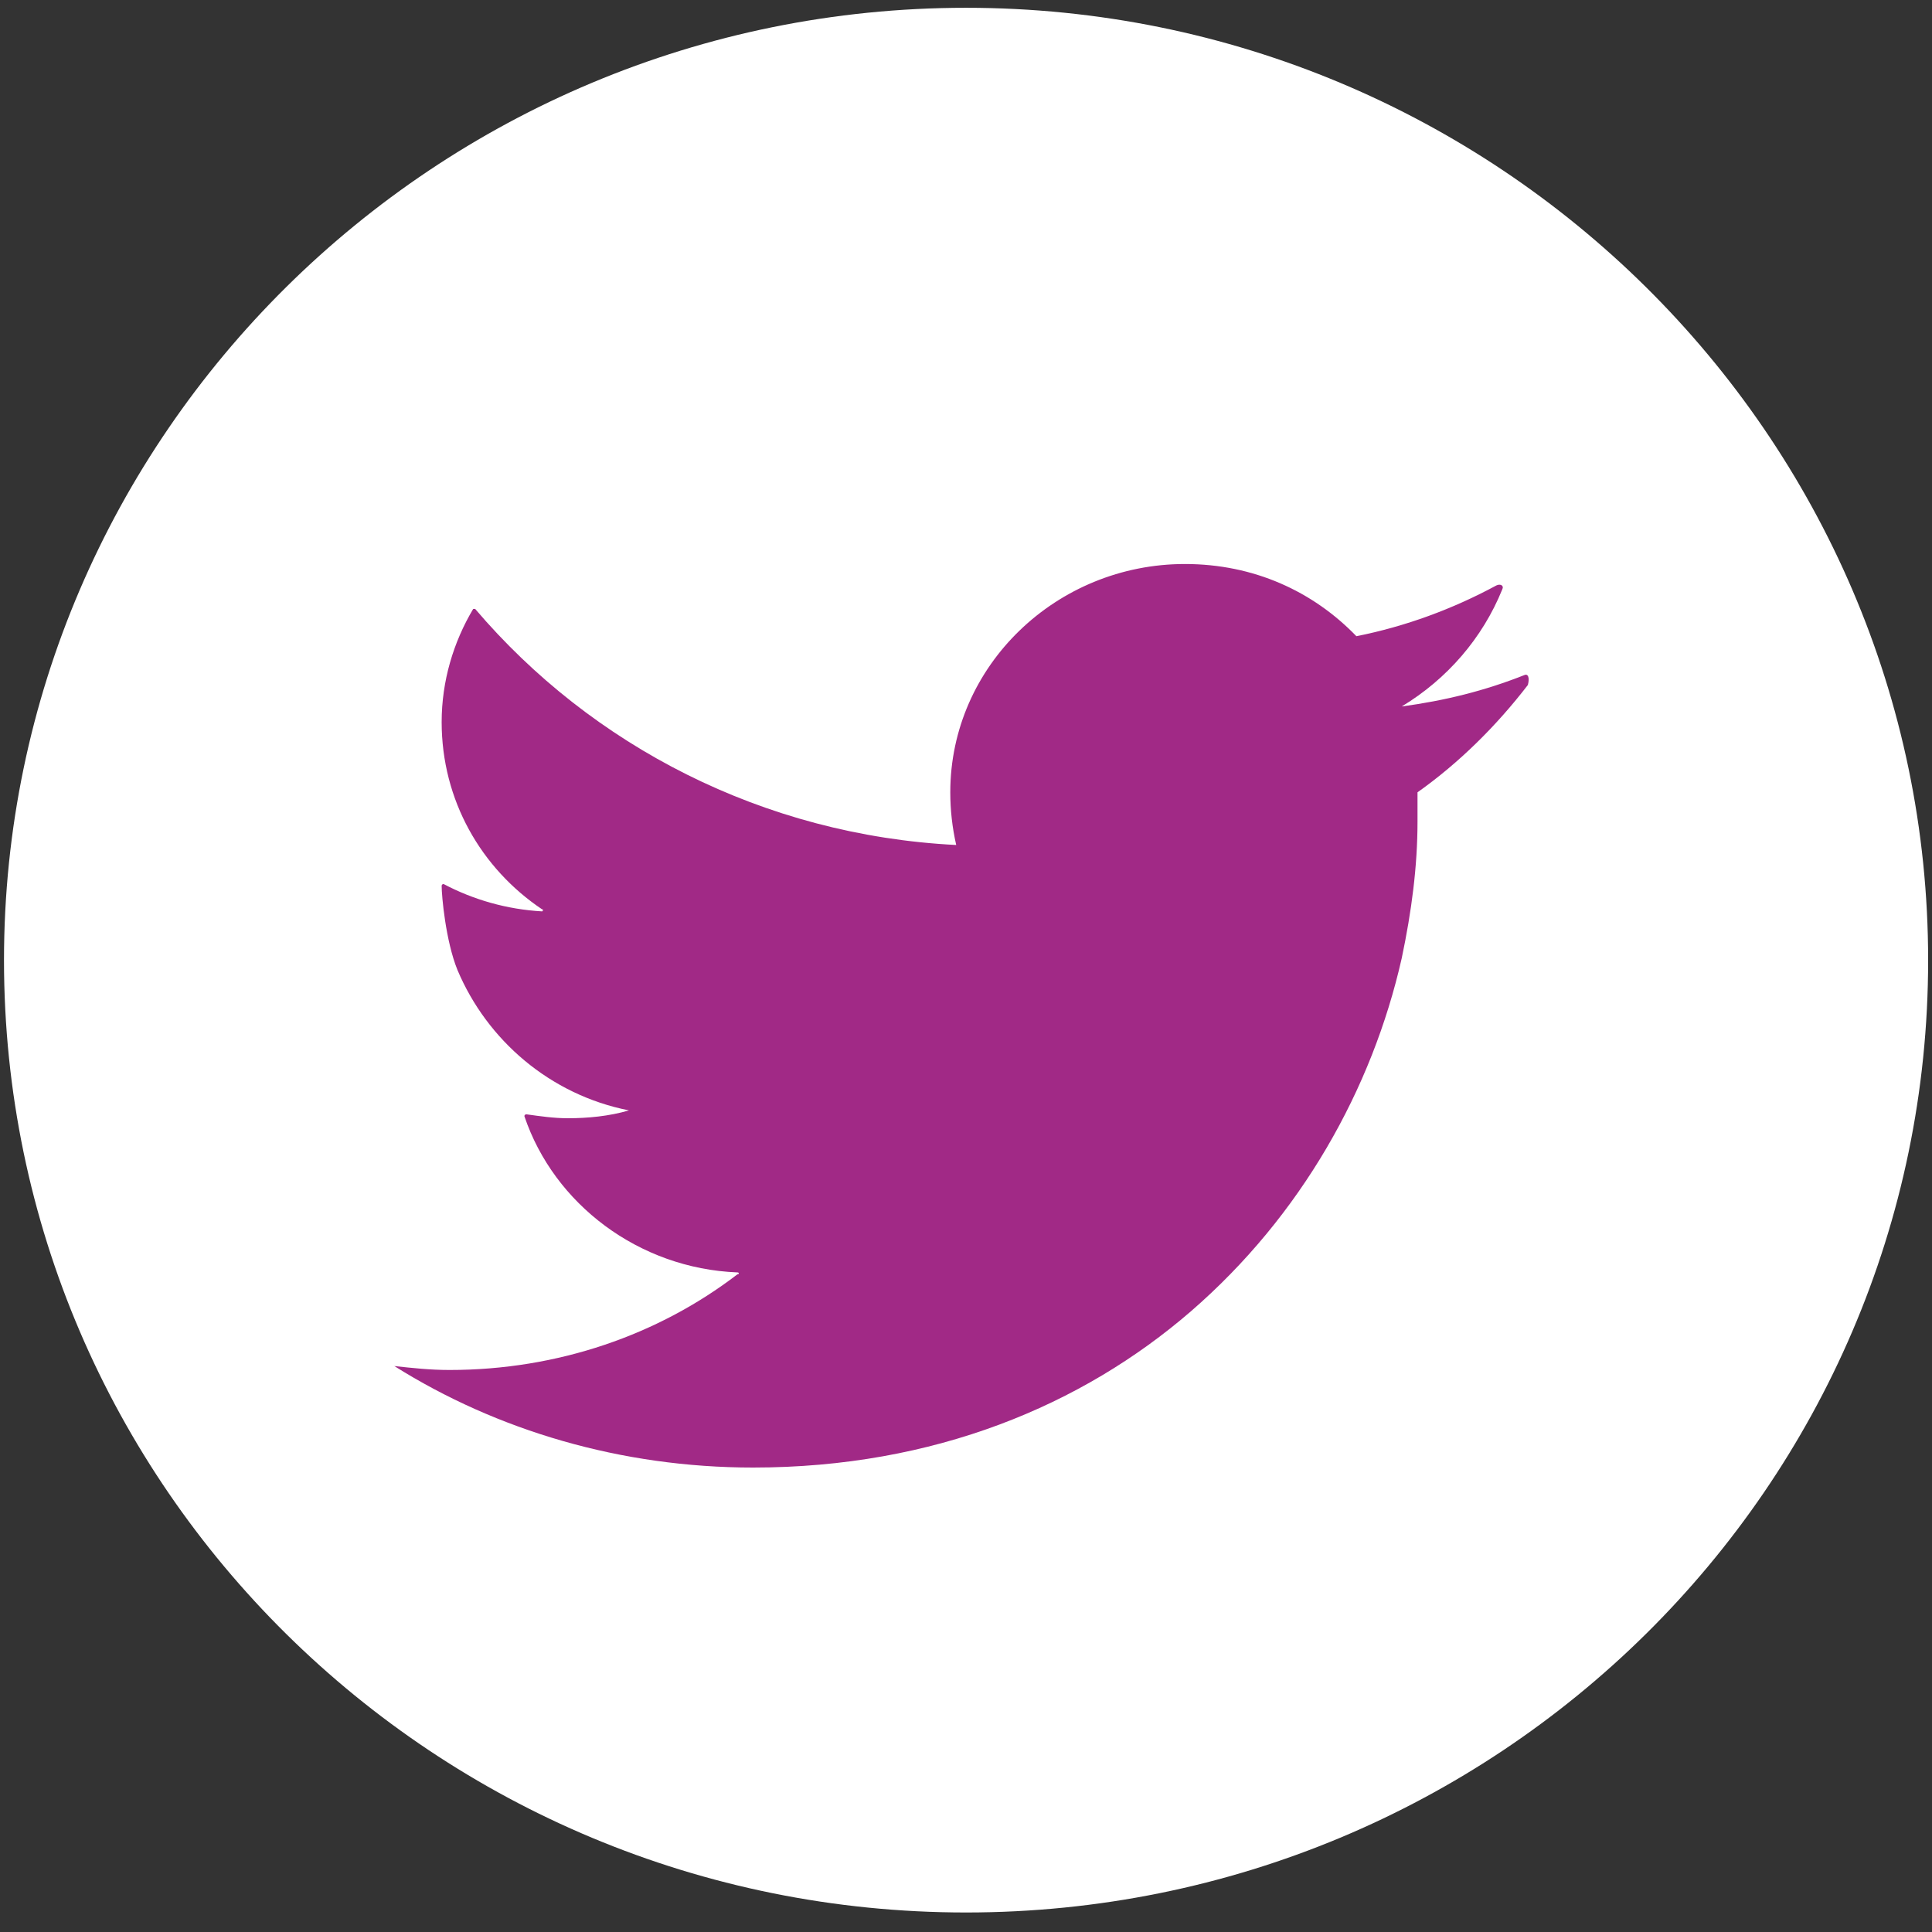
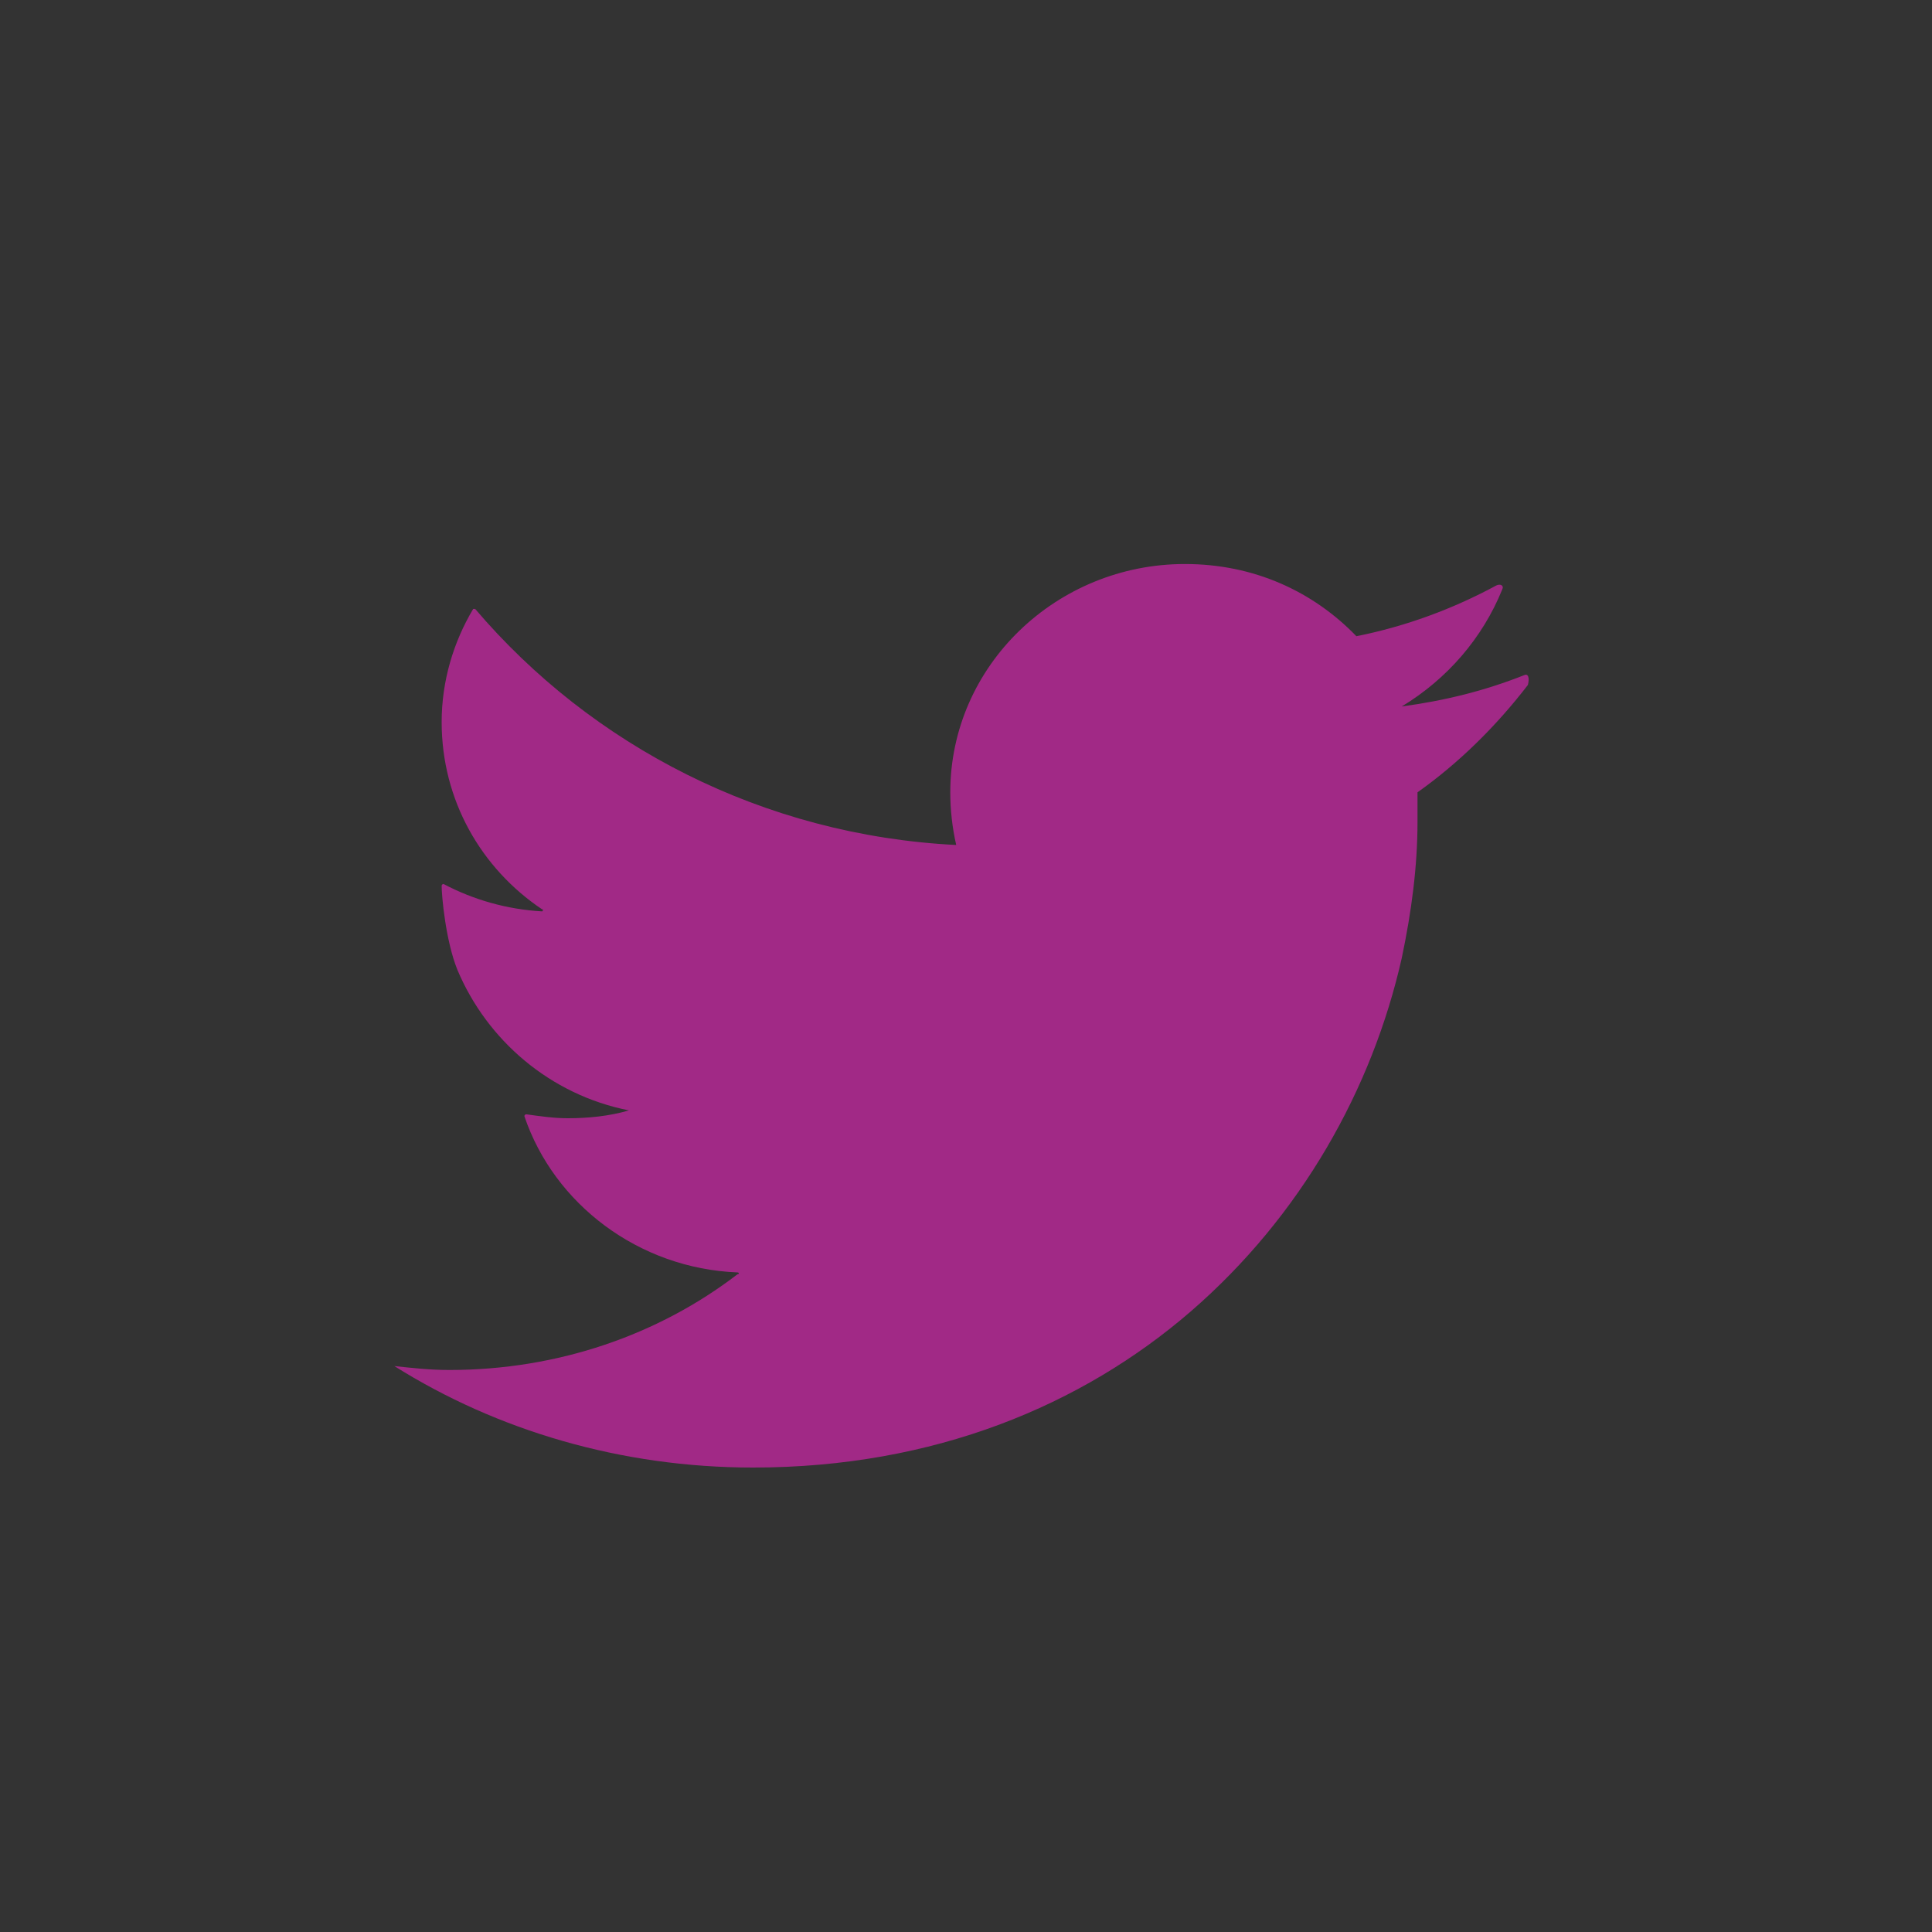
<svg xmlns="http://www.w3.org/2000/svg" width="30" height="30" viewBox="0 0 30 30" fill="none">
  <rect x="0" y="0" width="30" height="30" fill="#333333" stroke="none" />
-   <path d="M29.94 14.909C29.94 6.758 23.236 0.121 15.001 0.121C6.767 0.121 0.062 6.758 0.062 14.909C0.062 23.091 6.767 29.697 15.001 29.697C23.236 29.697 29.94 23.091 29.94 14.909Z" fill="white" />
  <path d="M23.664 10.485C23.052 10.727 22.439 10.879 21.766 10.97C22.47 10.545 23.021 9.909 23.327 9.152C23.358 9.091 23.297 9.061 23.235 9.091C22.562 9.455 21.827 9.727 21.062 9.879C20.388 9.182 19.47 8.758 18.399 8.758C16.409 8.758 14.756 10.333 14.756 12.303C14.756 12.576 14.786 12.848 14.848 13.121C11.848 12.97 9.184 11.576 7.378 9.455H7.348C7.041 9.97 6.858 10.576 6.858 11.212C6.858 12.424 7.47 13.485 8.419 14.121C8.45 14.121 8.419 14.152 8.419 14.152C7.868 14.121 7.348 13.97 6.888 13.727C6.888 13.727 6.858 13.727 6.858 13.758C6.858 13.909 6.919 14.606 7.103 15.061C7.562 16.151 8.541 17 9.766 17.242C9.46 17.333 9.123 17.364 8.817 17.364C8.603 17.364 8.388 17.333 8.174 17.303C8.174 17.303 8.143 17.303 8.143 17.333C8.603 18.697 9.919 19.697 11.45 19.758C11.48 19.758 11.48 19.788 11.45 19.788C10.225 20.727 8.664 21.273 6.98 21.273C6.674 21.273 6.399 21.242 6.123 21.212C7.715 22.212 9.643 22.788 11.694 22.788C14.511 22.788 16.807 21.818 18.49 20.364C20.205 18.879 21.307 16.909 21.766 14.879C21.919 14.152 22.011 13.454 22.011 12.758C22.011 12.606 22.011 12.454 22.011 12.303C22.654 11.848 23.235 11.273 23.725 10.636C23.756 10.515 23.725 10.454 23.664 10.485Z" fill="#A12986" />
</svg>